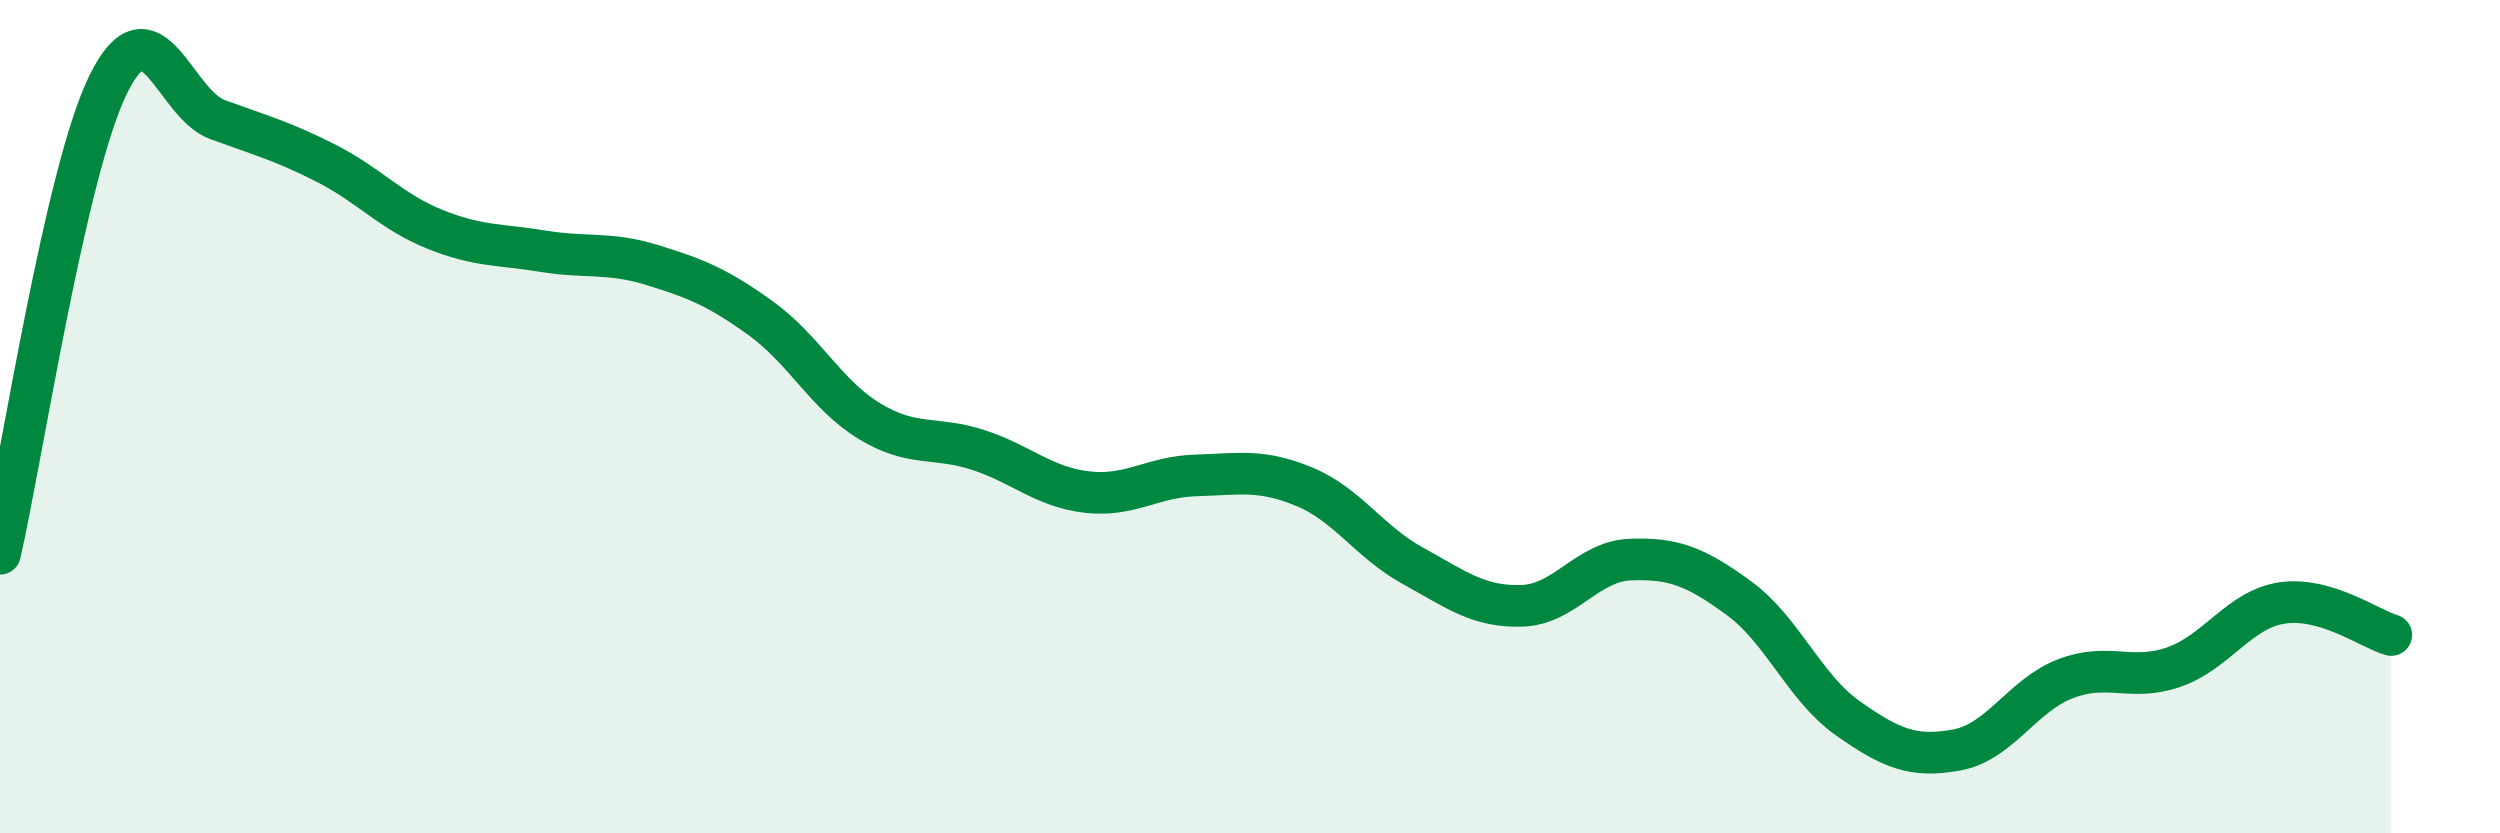
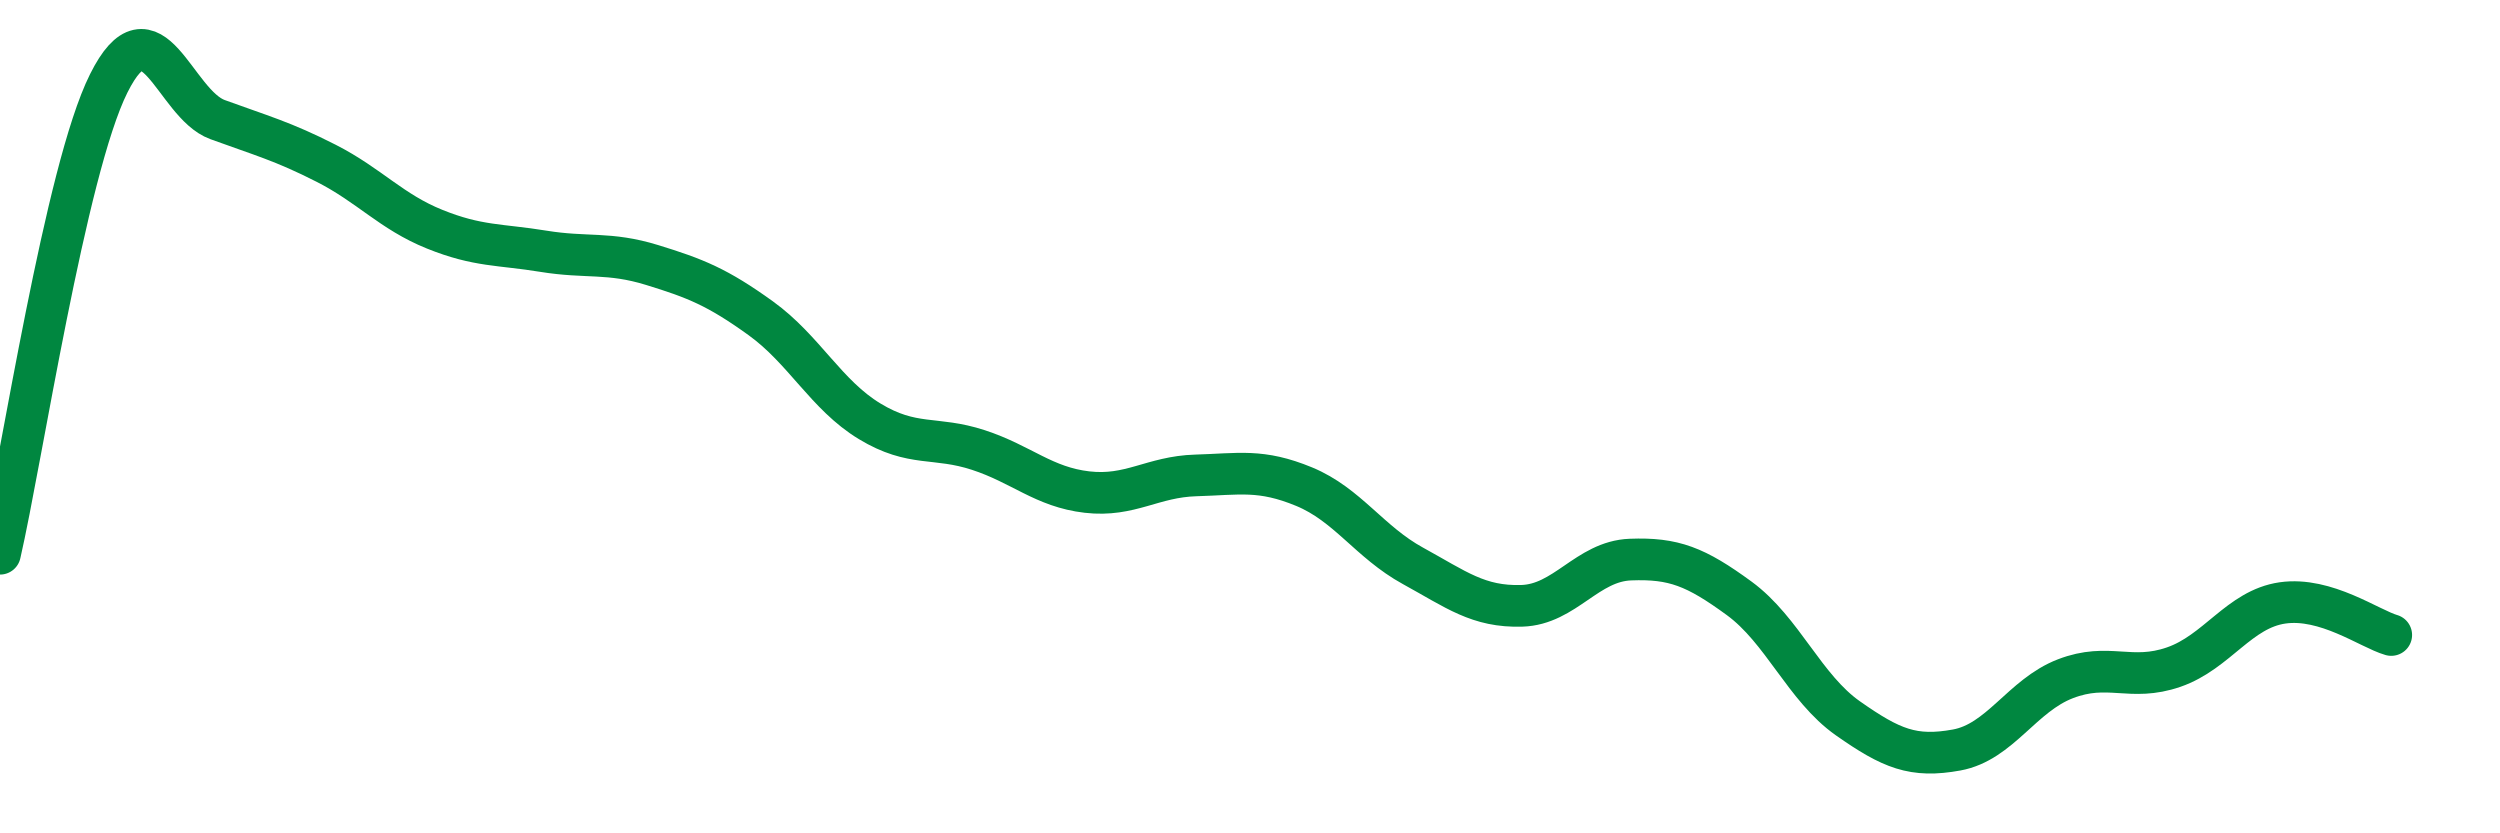
<svg xmlns="http://www.w3.org/2000/svg" width="60" height="20" viewBox="0 0 60 20">
-   <path d="M 0,13.29 C 0.52,11.03 1.57,4.08 2.61,2 C 3.65,-0.08 4.18,2.49 5.22,2.87 C 6.26,3.25 6.79,3.39 7.83,3.92 C 8.87,4.45 9.39,5.08 10.43,5.5 C 11.47,5.92 12,5.86 13.04,6.03 C 14.08,6.2 14.61,6.04 15.65,6.36 C 16.69,6.68 17.22,6.89 18.26,7.64 C 19.3,8.39 19.83,9.48 20.87,10.11 C 21.91,10.74 22.44,10.46 23.48,10.8 C 24.52,11.14 25.05,11.69 26.09,11.81 C 27.13,11.93 27.66,11.44 28.7,11.41 C 29.74,11.38 30.26,11.25 31.3,11.68 C 32.34,12.11 32.87,13.01 33.91,13.58 C 34.95,14.15 35.48,14.57 36.52,14.54 C 37.56,14.51 38.09,13.47 39.13,13.43 C 40.17,13.39 40.7,13.6 41.74,14.36 C 42.78,15.12 43.31,16.51 44.35,17.24 C 45.39,17.97 45.92,18.19 46.96,18 C 48,17.81 48.53,16.69 49.57,16.29 C 50.61,15.89 51.13,16.37 52.17,16.01 C 53.21,15.65 53.74,14.62 54.78,14.47 C 55.82,14.32 56.87,15.09 57.39,15.24L57.39 20L0 20Z" fill="#008740" opacity="0.1" stroke-linecap="round" stroke-linejoin="round" />
  <path d="M 0,13.29 C 0.52,11.03 1.57,4.08 2.61,2 C 3.65,-0.08 4.18,2.49 5.22,2.87 C 6.26,3.25 6.79,3.39 7.83,3.92 C 8.87,4.45 9.39,5.08 10.43,5.5 C 11.47,5.92 12,5.86 13.04,6.03 C 14.08,6.2 14.61,6.04 15.65,6.36 C 16.69,6.68 17.22,6.89 18.26,7.64 C 19.3,8.39 19.83,9.48 20.87,10.11 C 21.91,10.74 22.44,10.46 23.48,10.8 C 24.52,11.14 25.05,11.69 26.09,11.81 C 27.13,11.93 27.66,11.44 28.7,11.41 C 29.74,11.38 30.26,11.25 31.3,11.68 C 32.34,12.11 32.87,13.01 33.91,13.58 C 34.95,14.15 35.48,14.57 36.52,14.54 C 37.56,14.51 38.09,13.47 39.13,13.43 C 40.17,13.39 40.7,13.6 41.74,14.36 C 42.78,15.12 43.31,16.51 44.35,17.24 C 45.39,17.97 45.92,18.19 46.96,18 C 48,17.81 48.53,16.69 49.57,16.29 C 50.61,15.89 51.13,16.37 52.17,16.01 C 53.21,15.65 53.74,14.62 54.78,14.47 C 55.82,14.32 56.87,15.09 57.39,15.24" stroke="#008740" stroke-width="1" fill="none" stroke-linecap="round" stroke-linejoin="round" />
</svg>